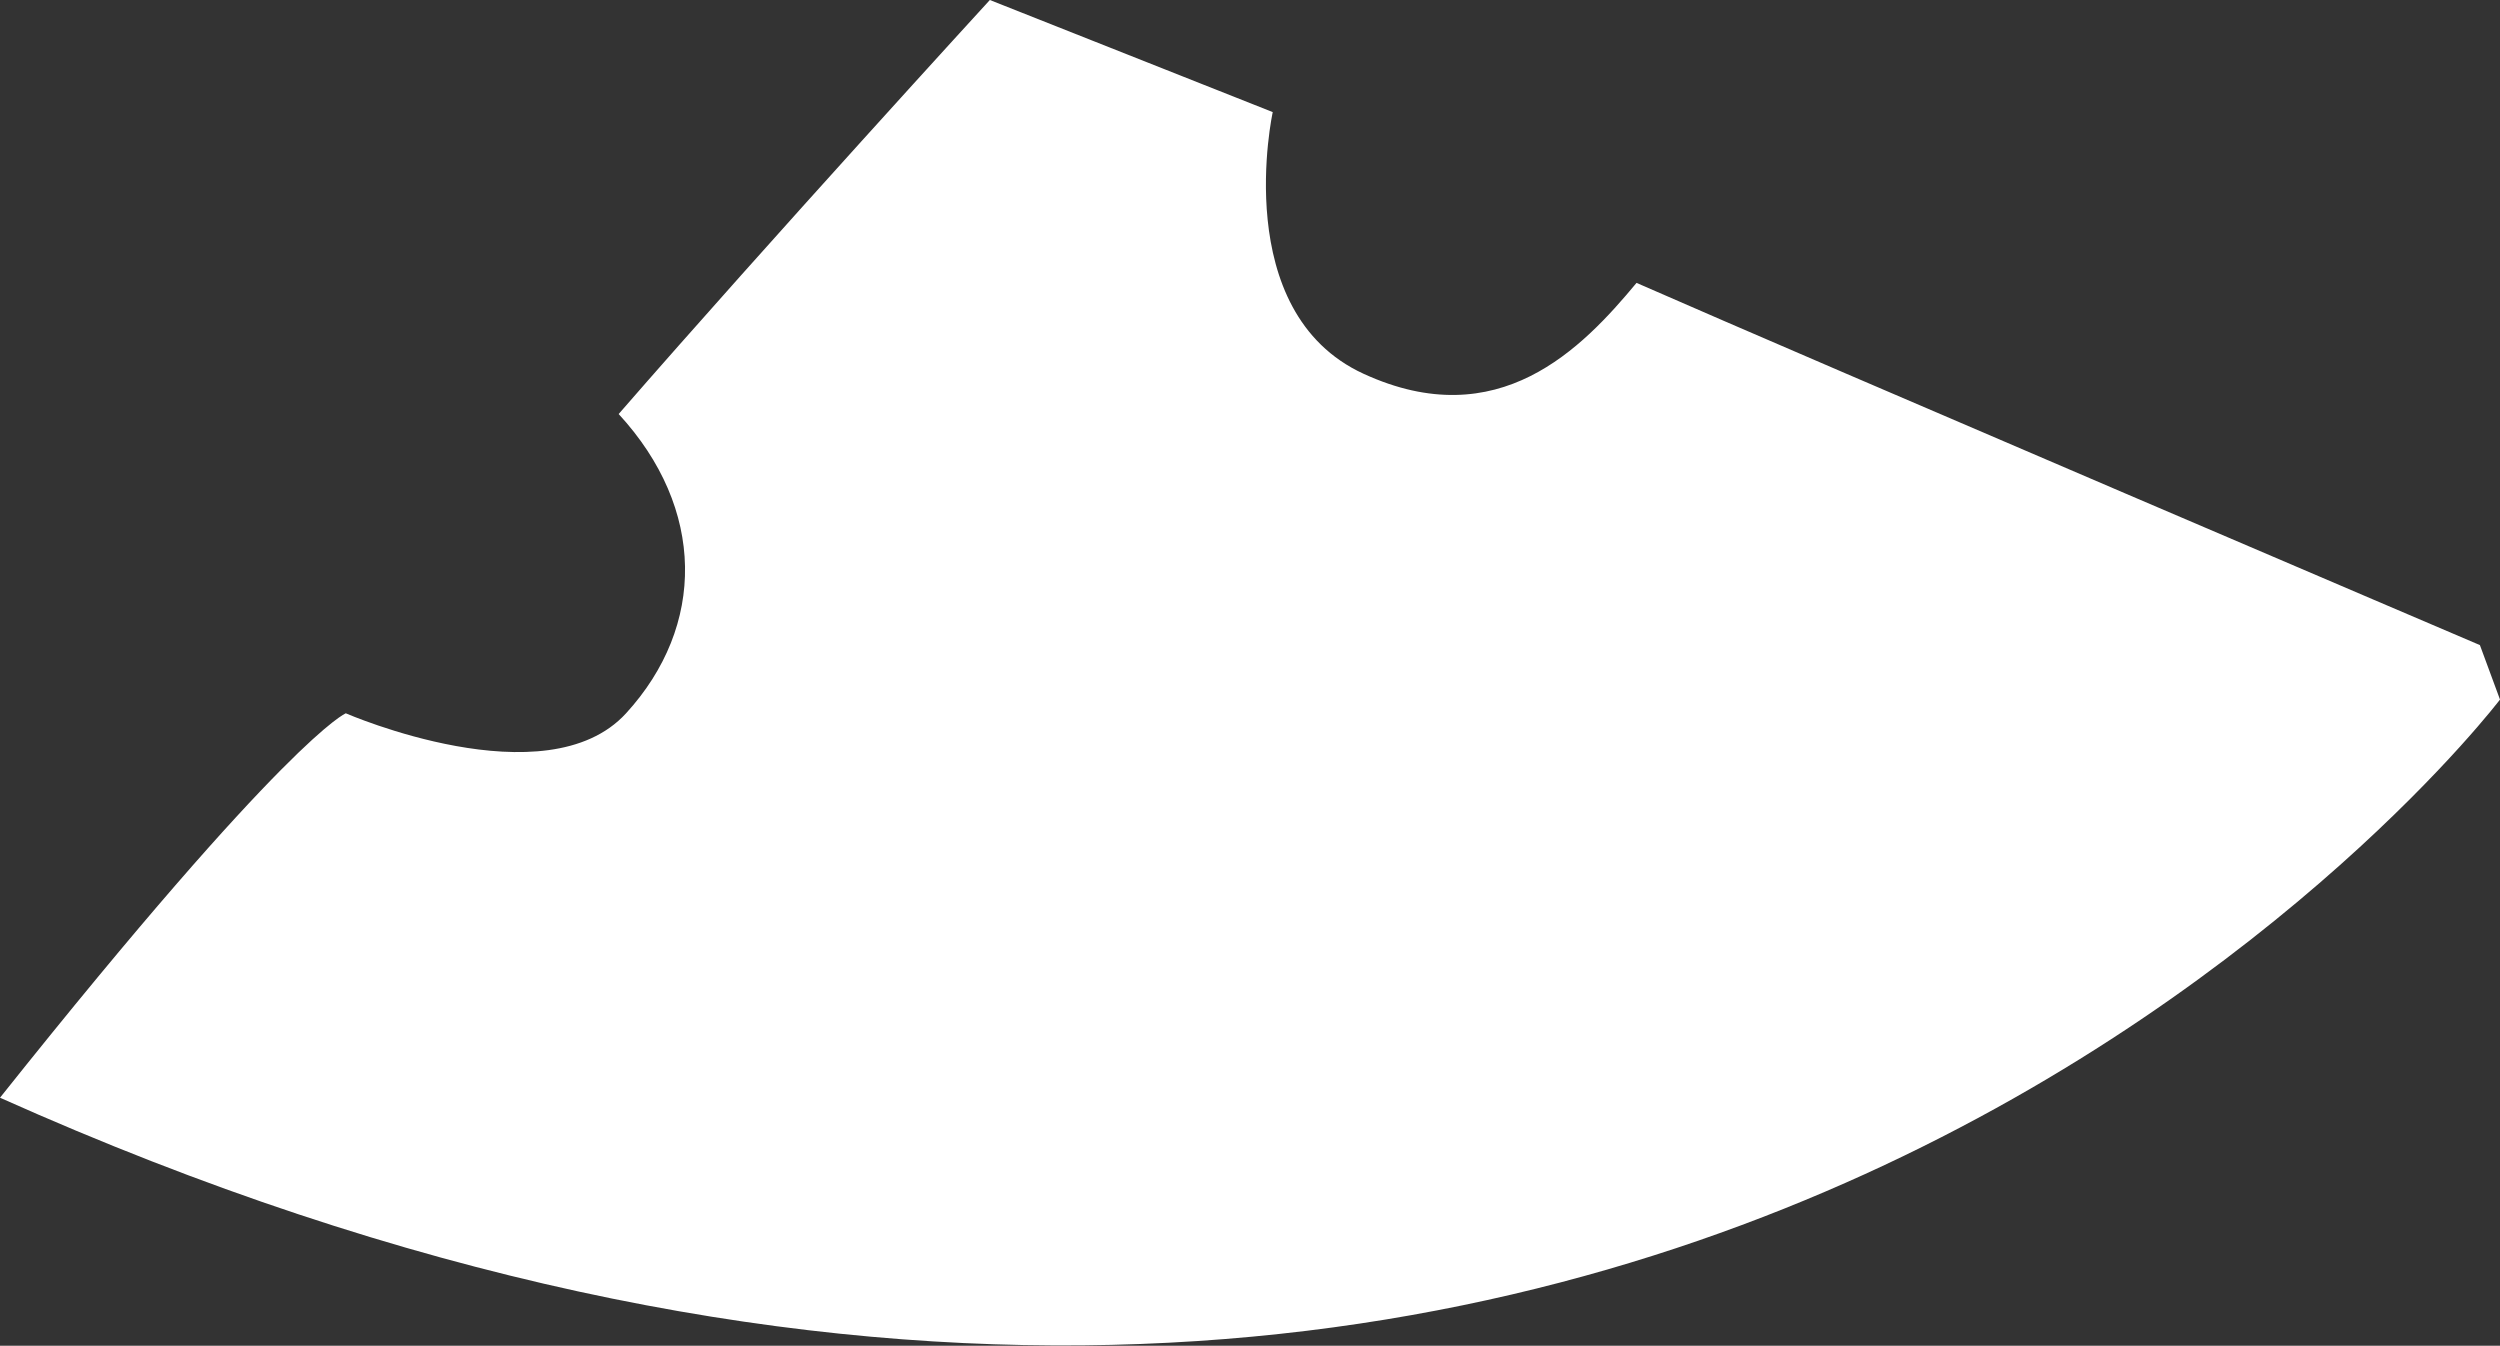
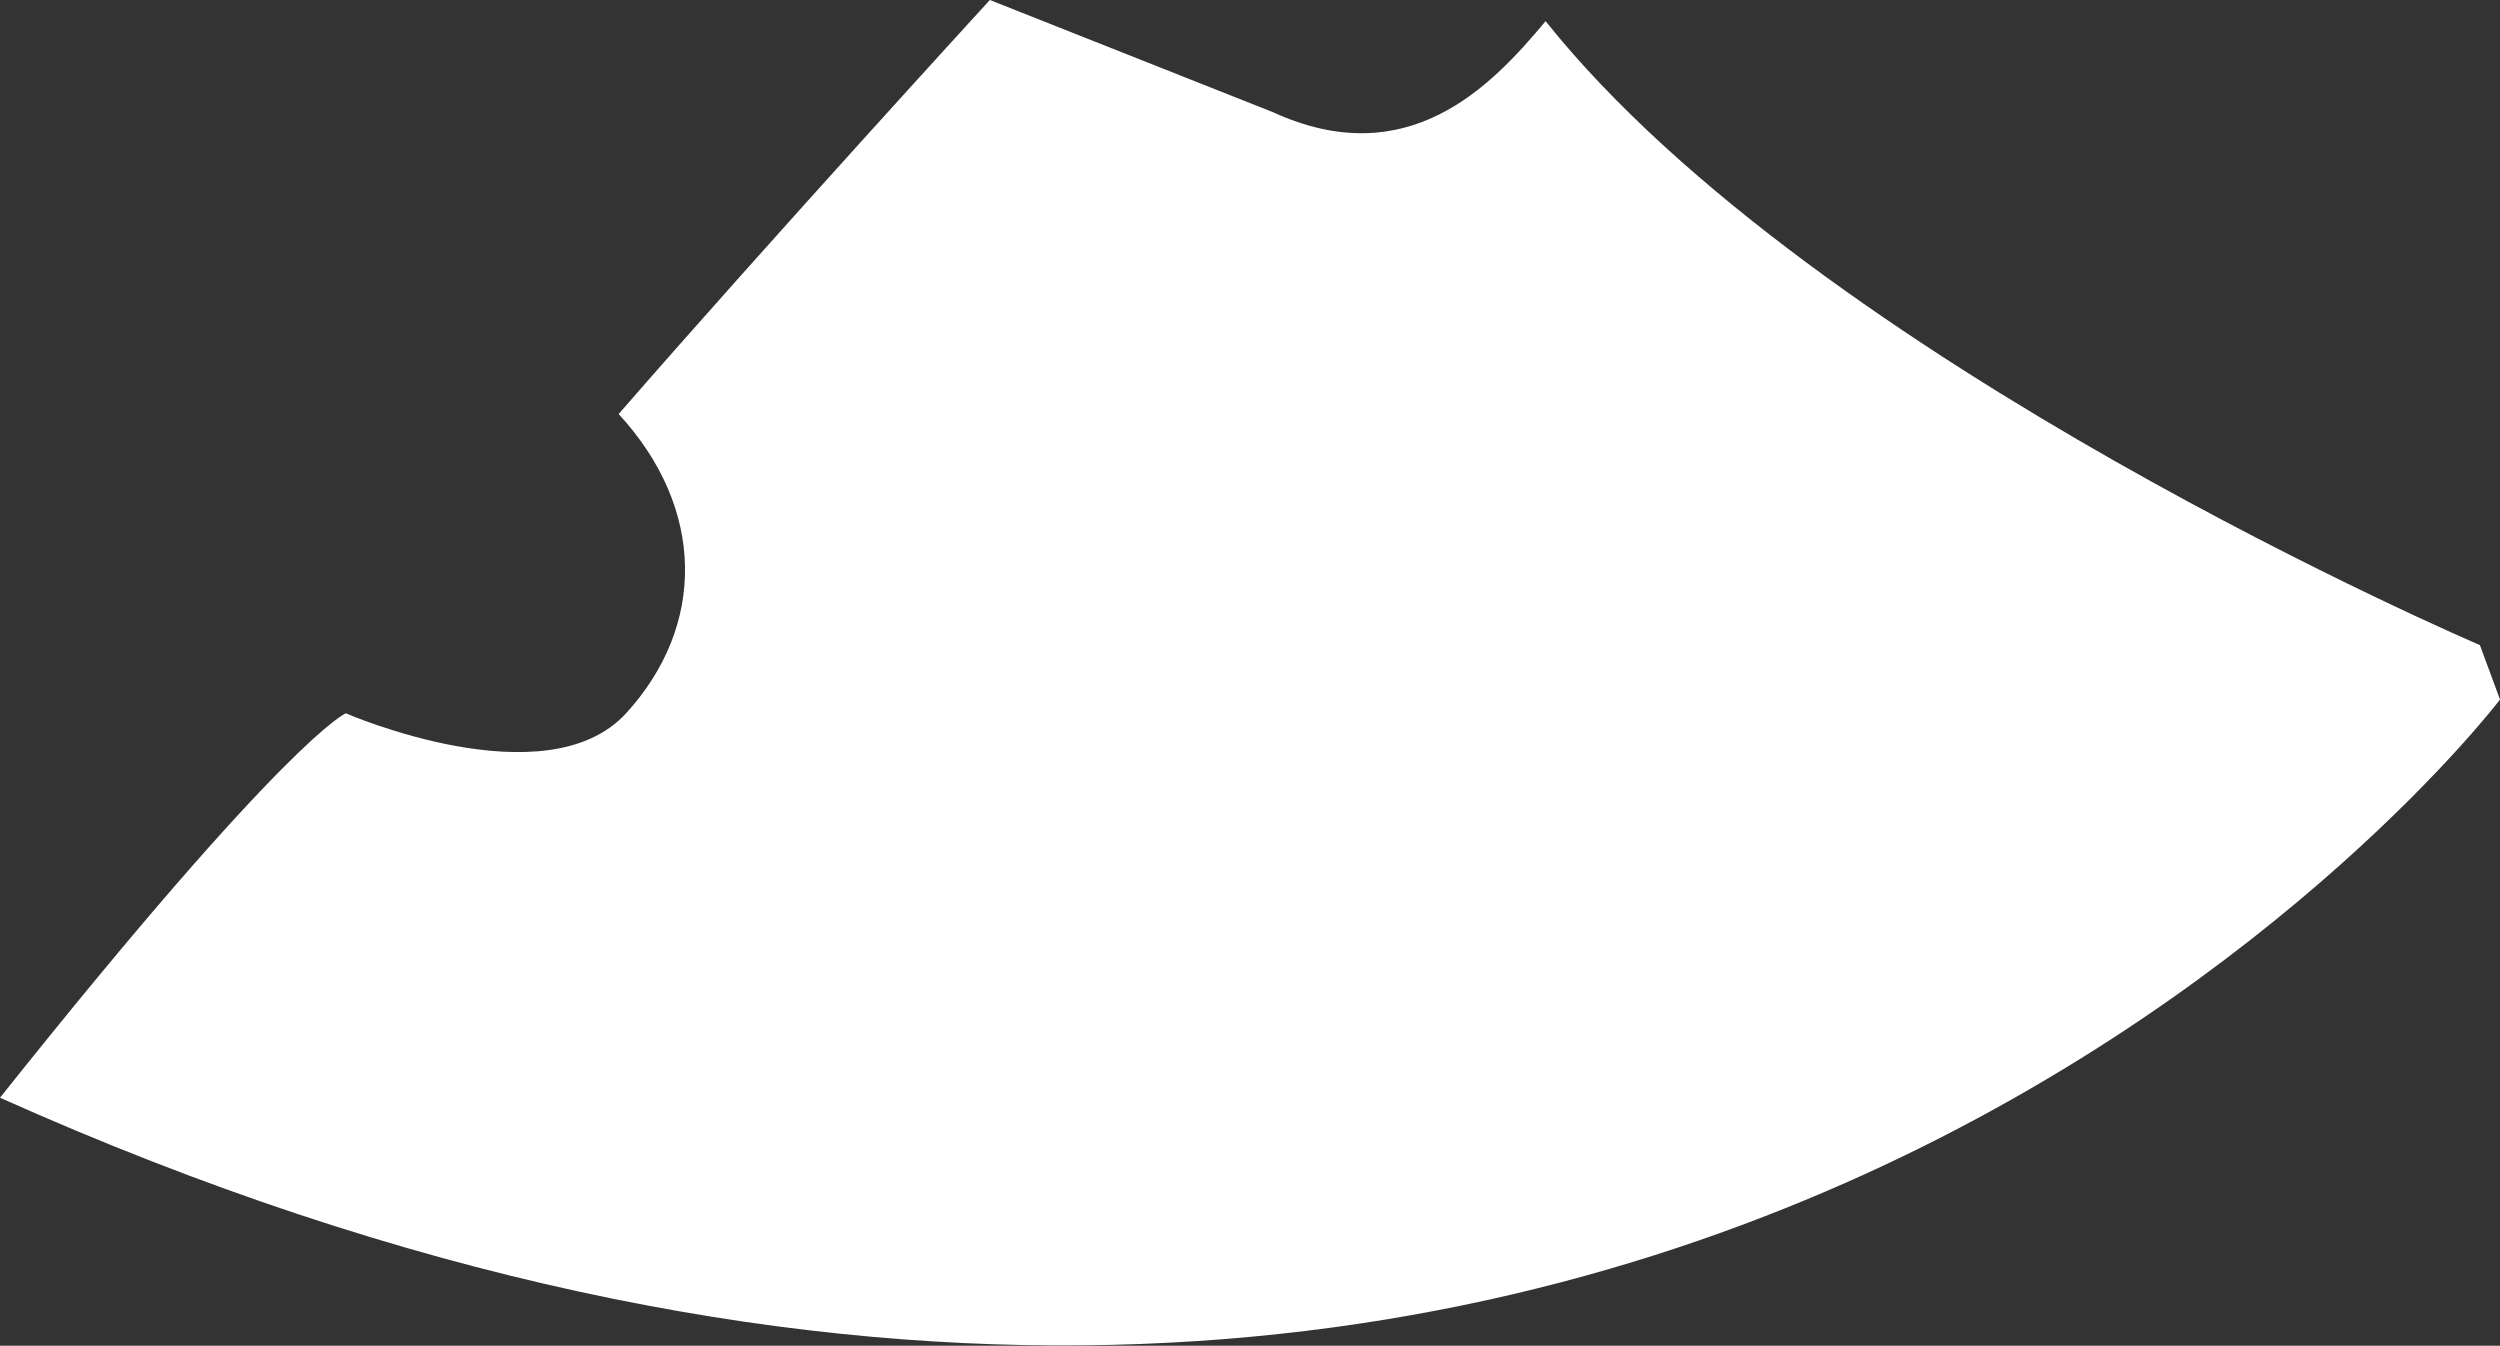
<svg xmlns="http://www.w3.org/2000/svg" version="1.1" id="Шар_1" x="0px" y="0px" viewBox="0 0 472.8 254.5" style="enable-background:new 0 0 472.8 254.5;" xml:space="preserve">
  <rect x="0" y="0" width="472.8" height="254.5" fill="#333333" stroke="none" />
  <style type="text/css"> .st0{fill:#FFFFFF;} </style>
-   <path class="st0" d="M472.8,132.3c0,0-162.6,214.2-472.8,75.3c54.5-68.4,65.4-72.7,65.4-72.7s37.9,16.5,53,0s15.1-38.7-1.4-56.6 C145.8,45.2,187.2,0,187.2,0l53.5,21.2c0,0-8.3,37.8,17.2,49.5c25.5,11.7,41.3-4.8,51.6-17.2C343.9,68.6,469,122,469,122 L472.8,132.3z" />
+   <path class="st0" d="M472.8,132.3c0,0-162.6,214.2-472.8,75.3c54.5-68.4,65.4-72.7,65.4-72.7s37.9,16.5,53,0s15.1-38.7-1.4-56.6 C145.8,45.2,187.2,0,187.2,0l53.5,21.2c25.5,11.7,41.3-4.8,51.6-17.2C343.9,68.6,469,122,469,122 L472.8,132.3z" />
</svg>